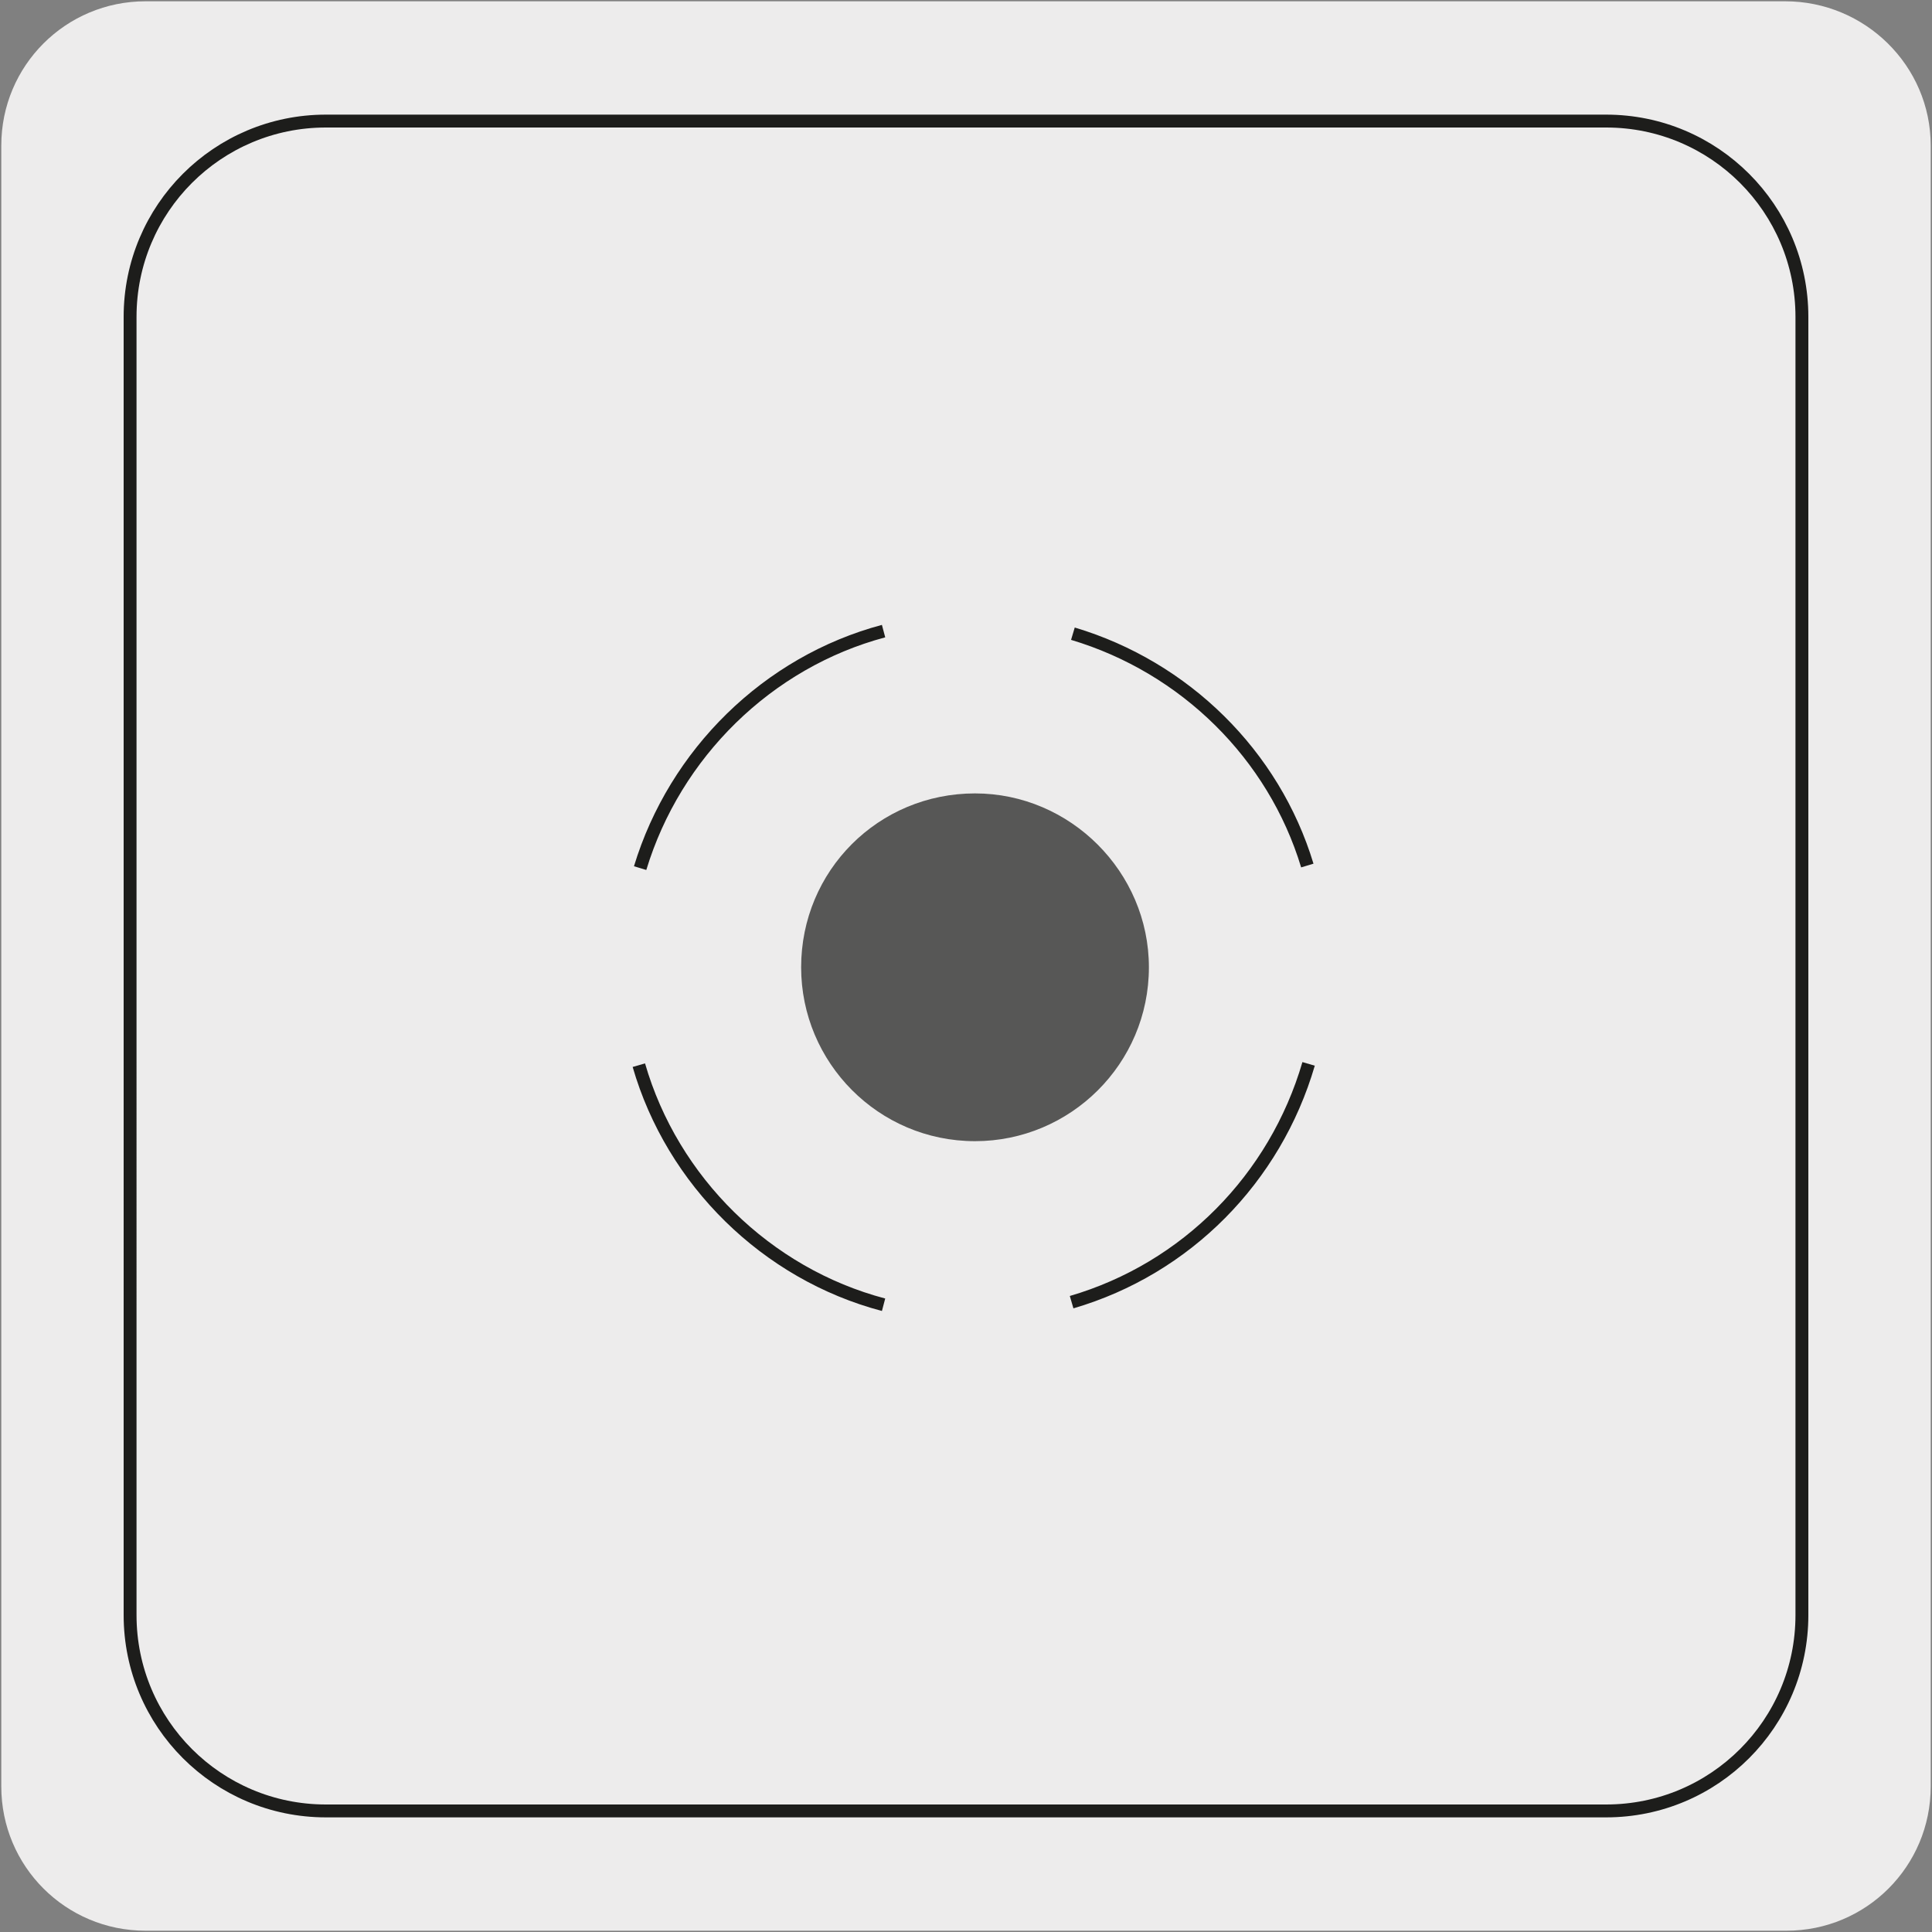
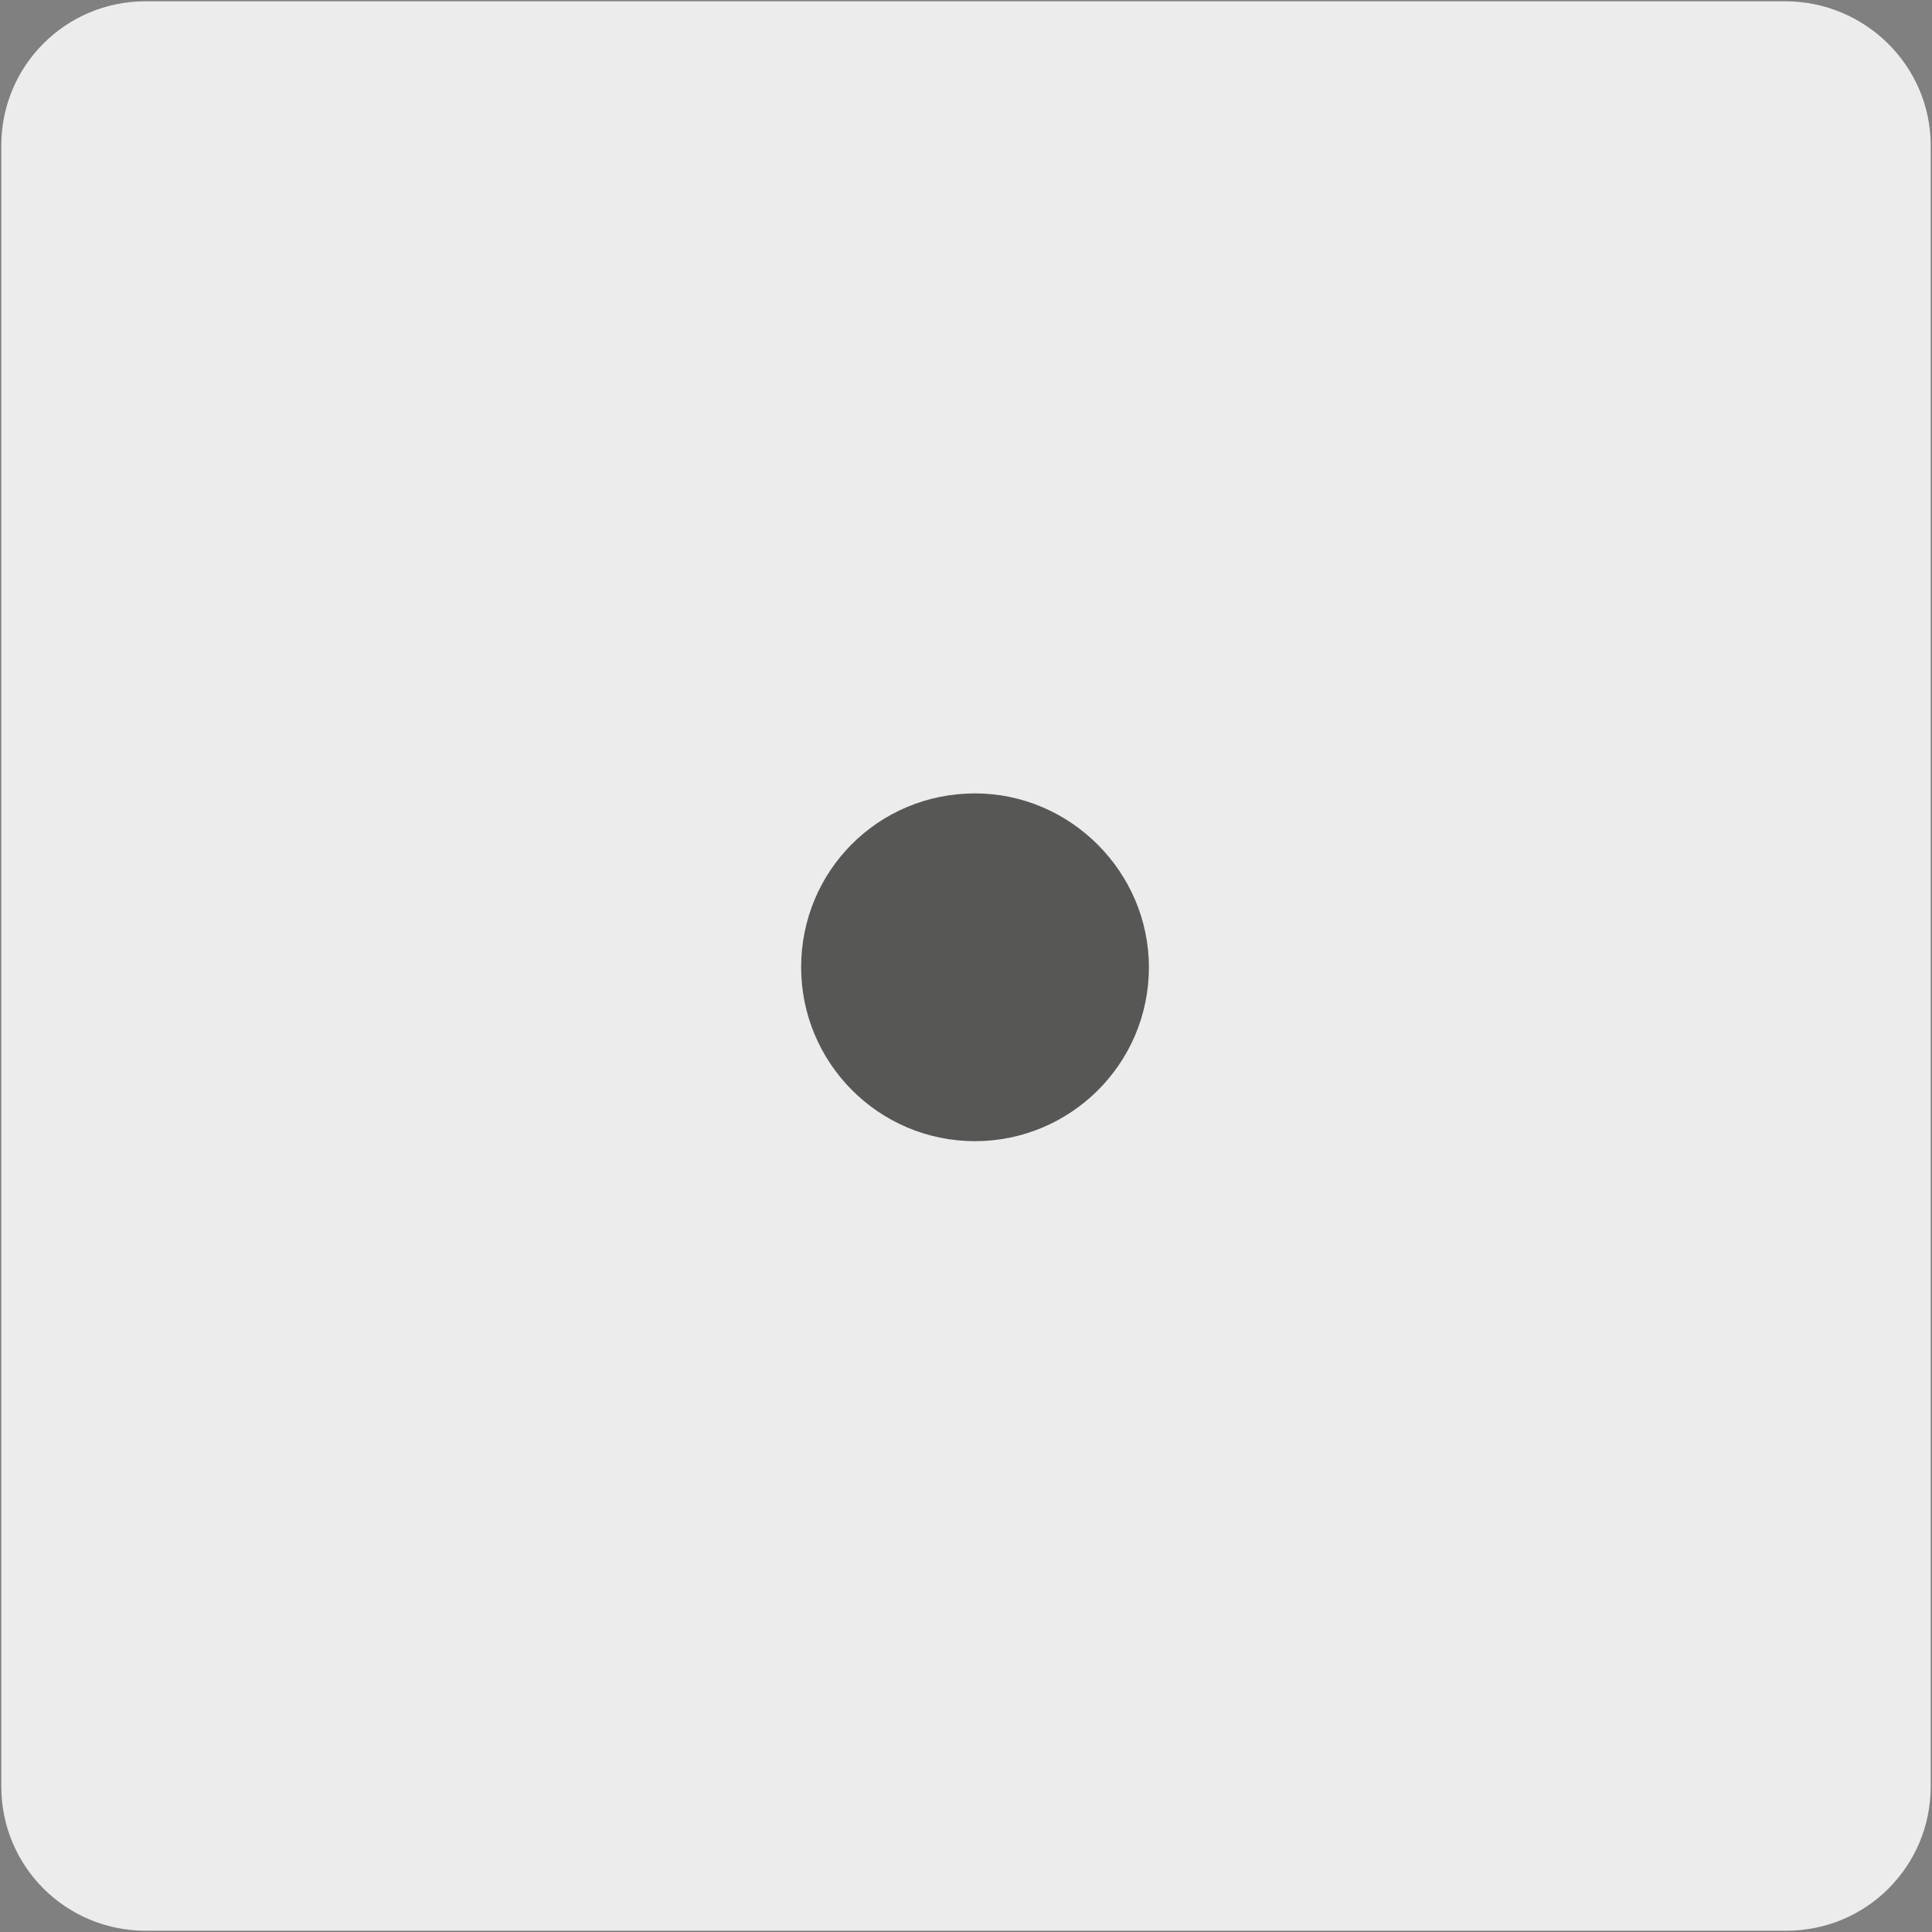
<svg xmlns="http://www.w3.org/2000/svg" version="1.1" x="0px" y="0px" viewBox="0 0 150 150" style="enable-background:new 0 0 150 150;" xml:space="preserve">
  <rect x="0" y="0" width="150" height="150" fill="#808080" stroke="none" />
  <style type="text/css">
	.st0{fill:#EDECEC;}
	.st1{fill:#575756;}
	.st2{fill:none;stroke:#1D1D1B;stroke-miterlimit:10;}
</style>
  <g id="Capa_1">
    <g id="Capa_1_00000175293603776212153870000017985958464122290617_">
      <g id="Capa_2_00000110432634794641046840000015693025358698335137_">
        <path class="st0" d="M11.3,0.1h127.3c6.2,0,11.3,5,11.3,11.2v127.4c0,6.2-5,11.2-11.2,11.2l0,0H11.3c-6.2,0-11.2-5-11.2-11.2l0,0     l0,0V11.3C0.1,5.1,5.1,0.1,11.3,0.1L11.3,0.1z" />
      </g>
    </g>
  </g>
  <g id="Capa_2">
    <g>
      <path class="st1" d="M89.2,75.1c0,7.5-6.1,13.5-13.5,13.5c-7.5,0-13.5-6.1-13.5-13.5c0-7.5,6-13.5,13.5-13.5    C83.1,61.6,89.2,67.7,89.2,75.1" />
-       <path class="st2" d="M124.7,140.6H25.3c-8.4,0-15.2-6.8-15.2-15.2V24.6c0-8.4,6.8-15.2,15.2-15.2h99.4c8.4,0,15.2,6.8,15.2,15.2    v100.8C139.9,133.8,133.1,140.6,124.7,140.6z M49.7,67.4c2.7-8.9,9.9-16,18.9-18.4 M68.6,101.3c-9.1-2.4-16.4-9.6-19-18.6     M101.6,82.6c-2.6,8.9-9.5,15.9-18.4,18.5 M83.3,49.2c8.7,2.6,15.6,9.4,18.2,18" />
    </g>
  </g>
</svg>